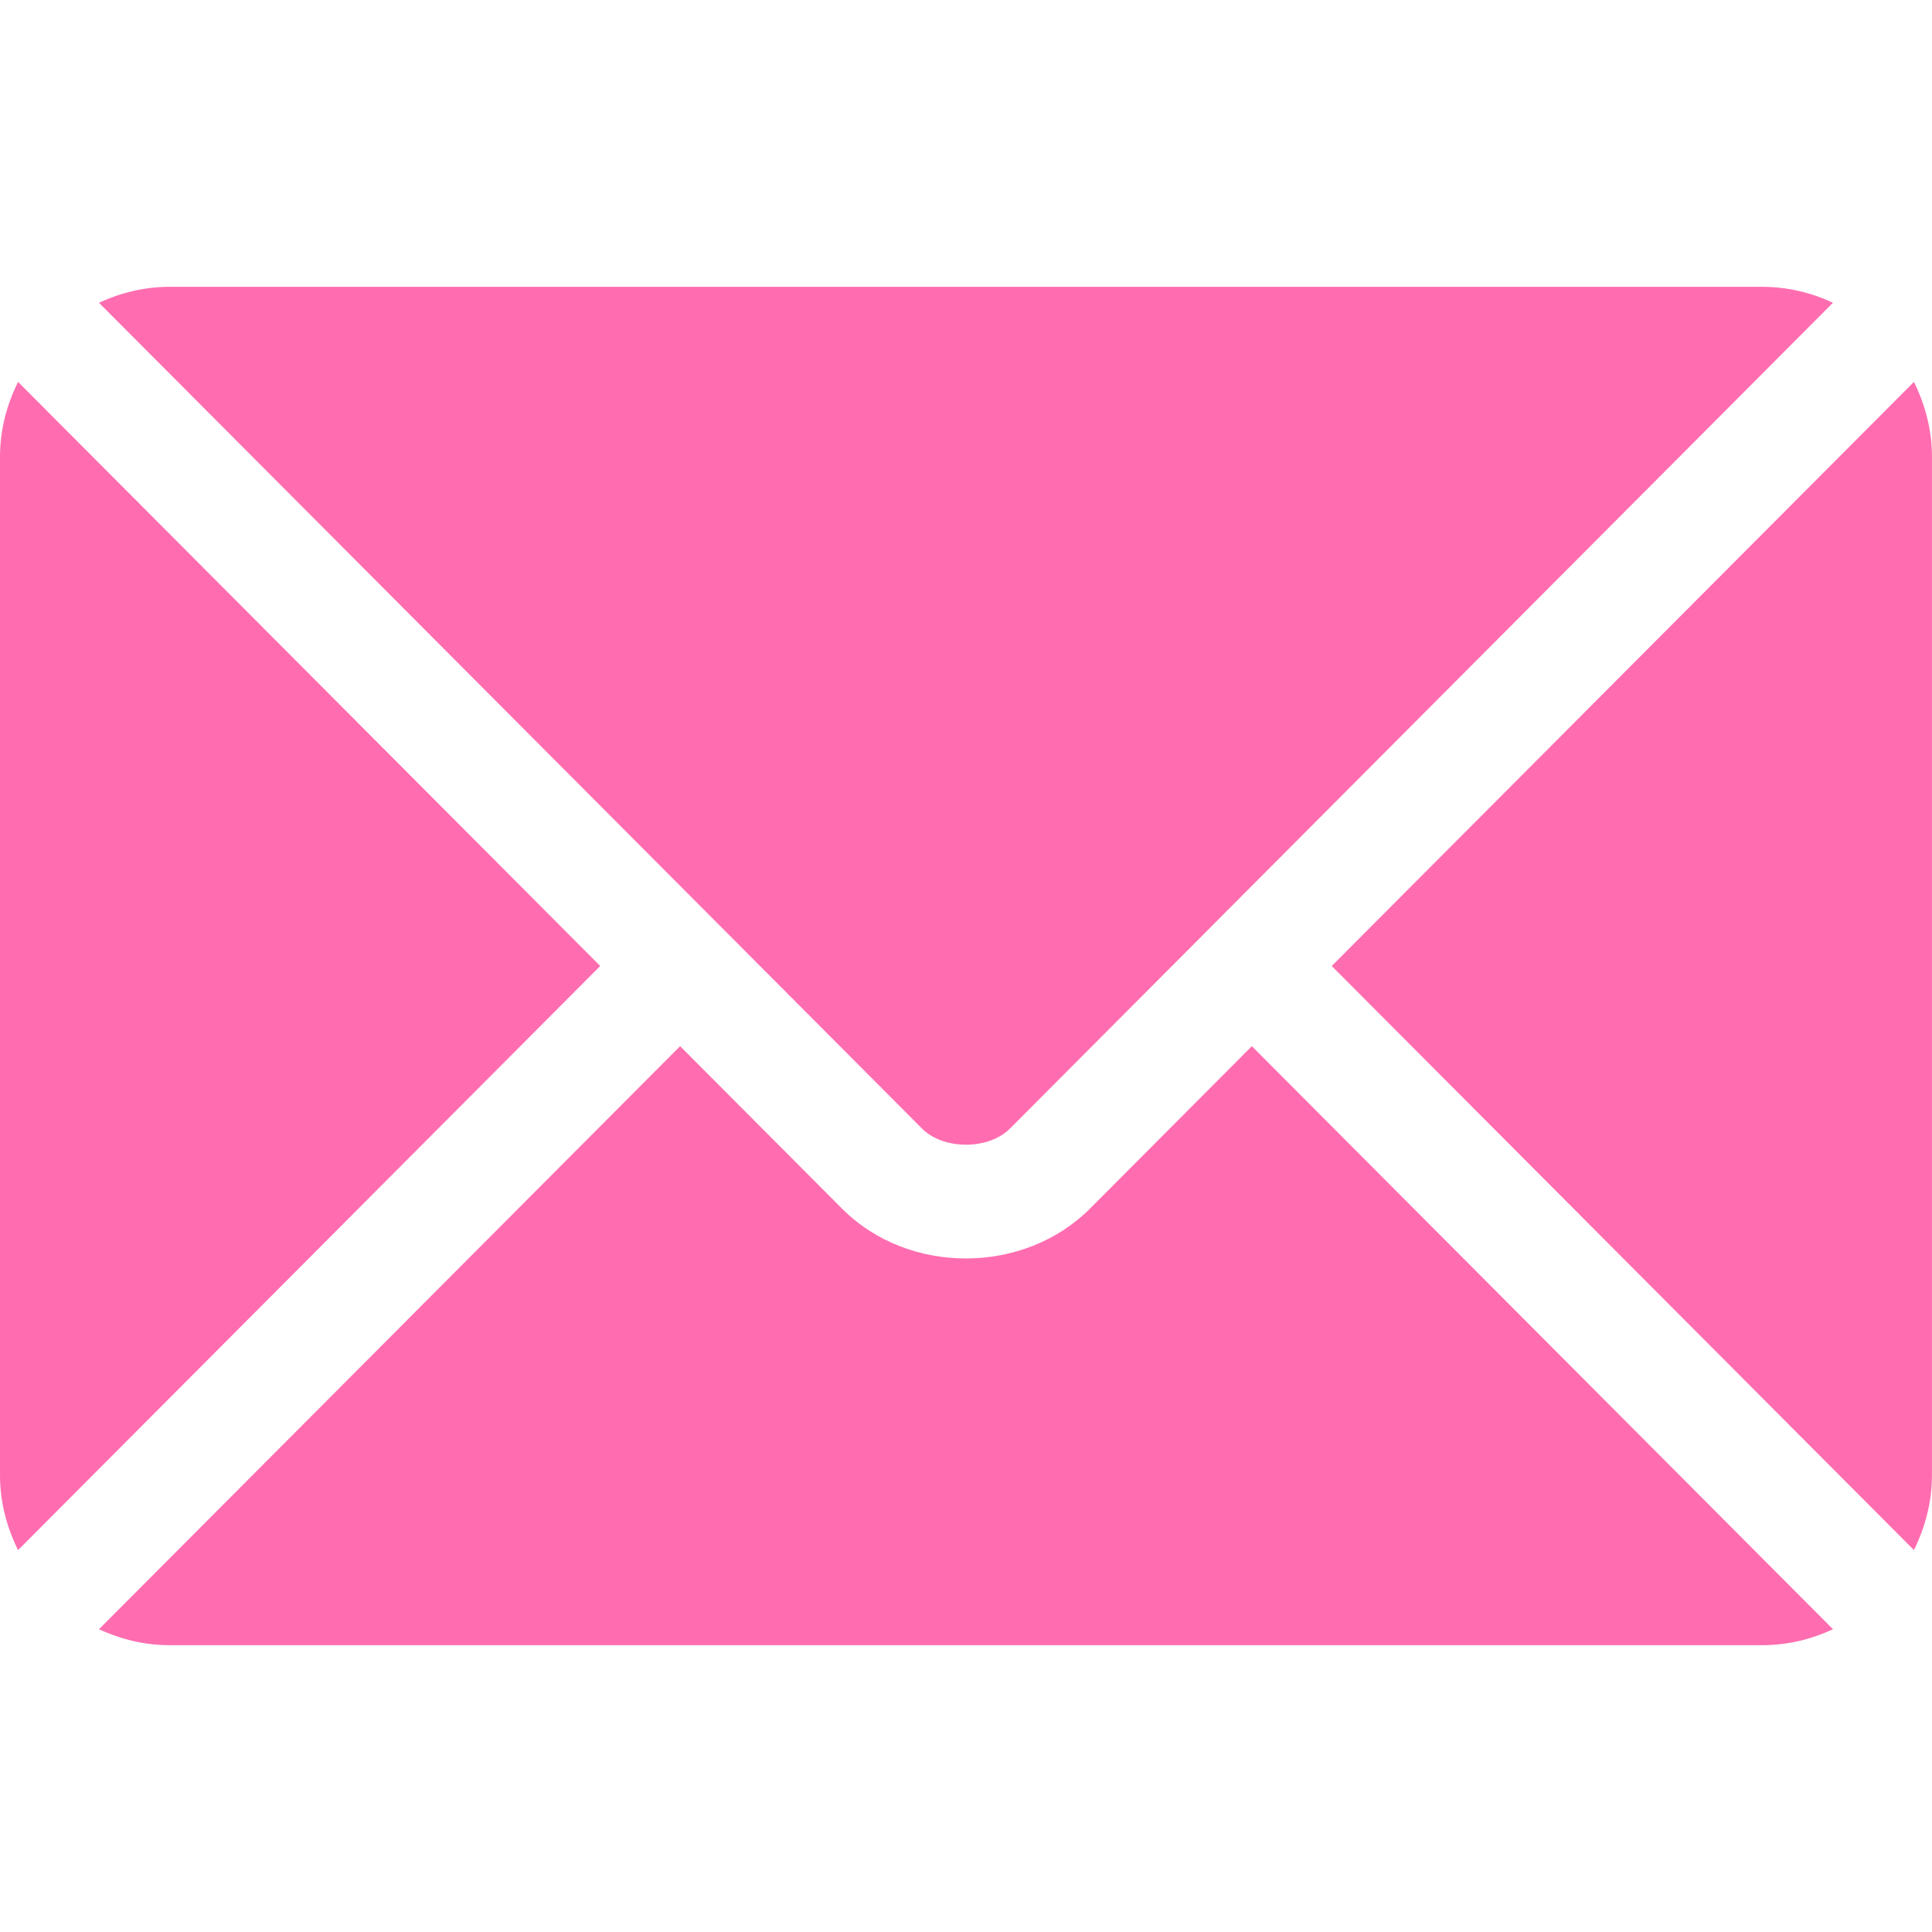
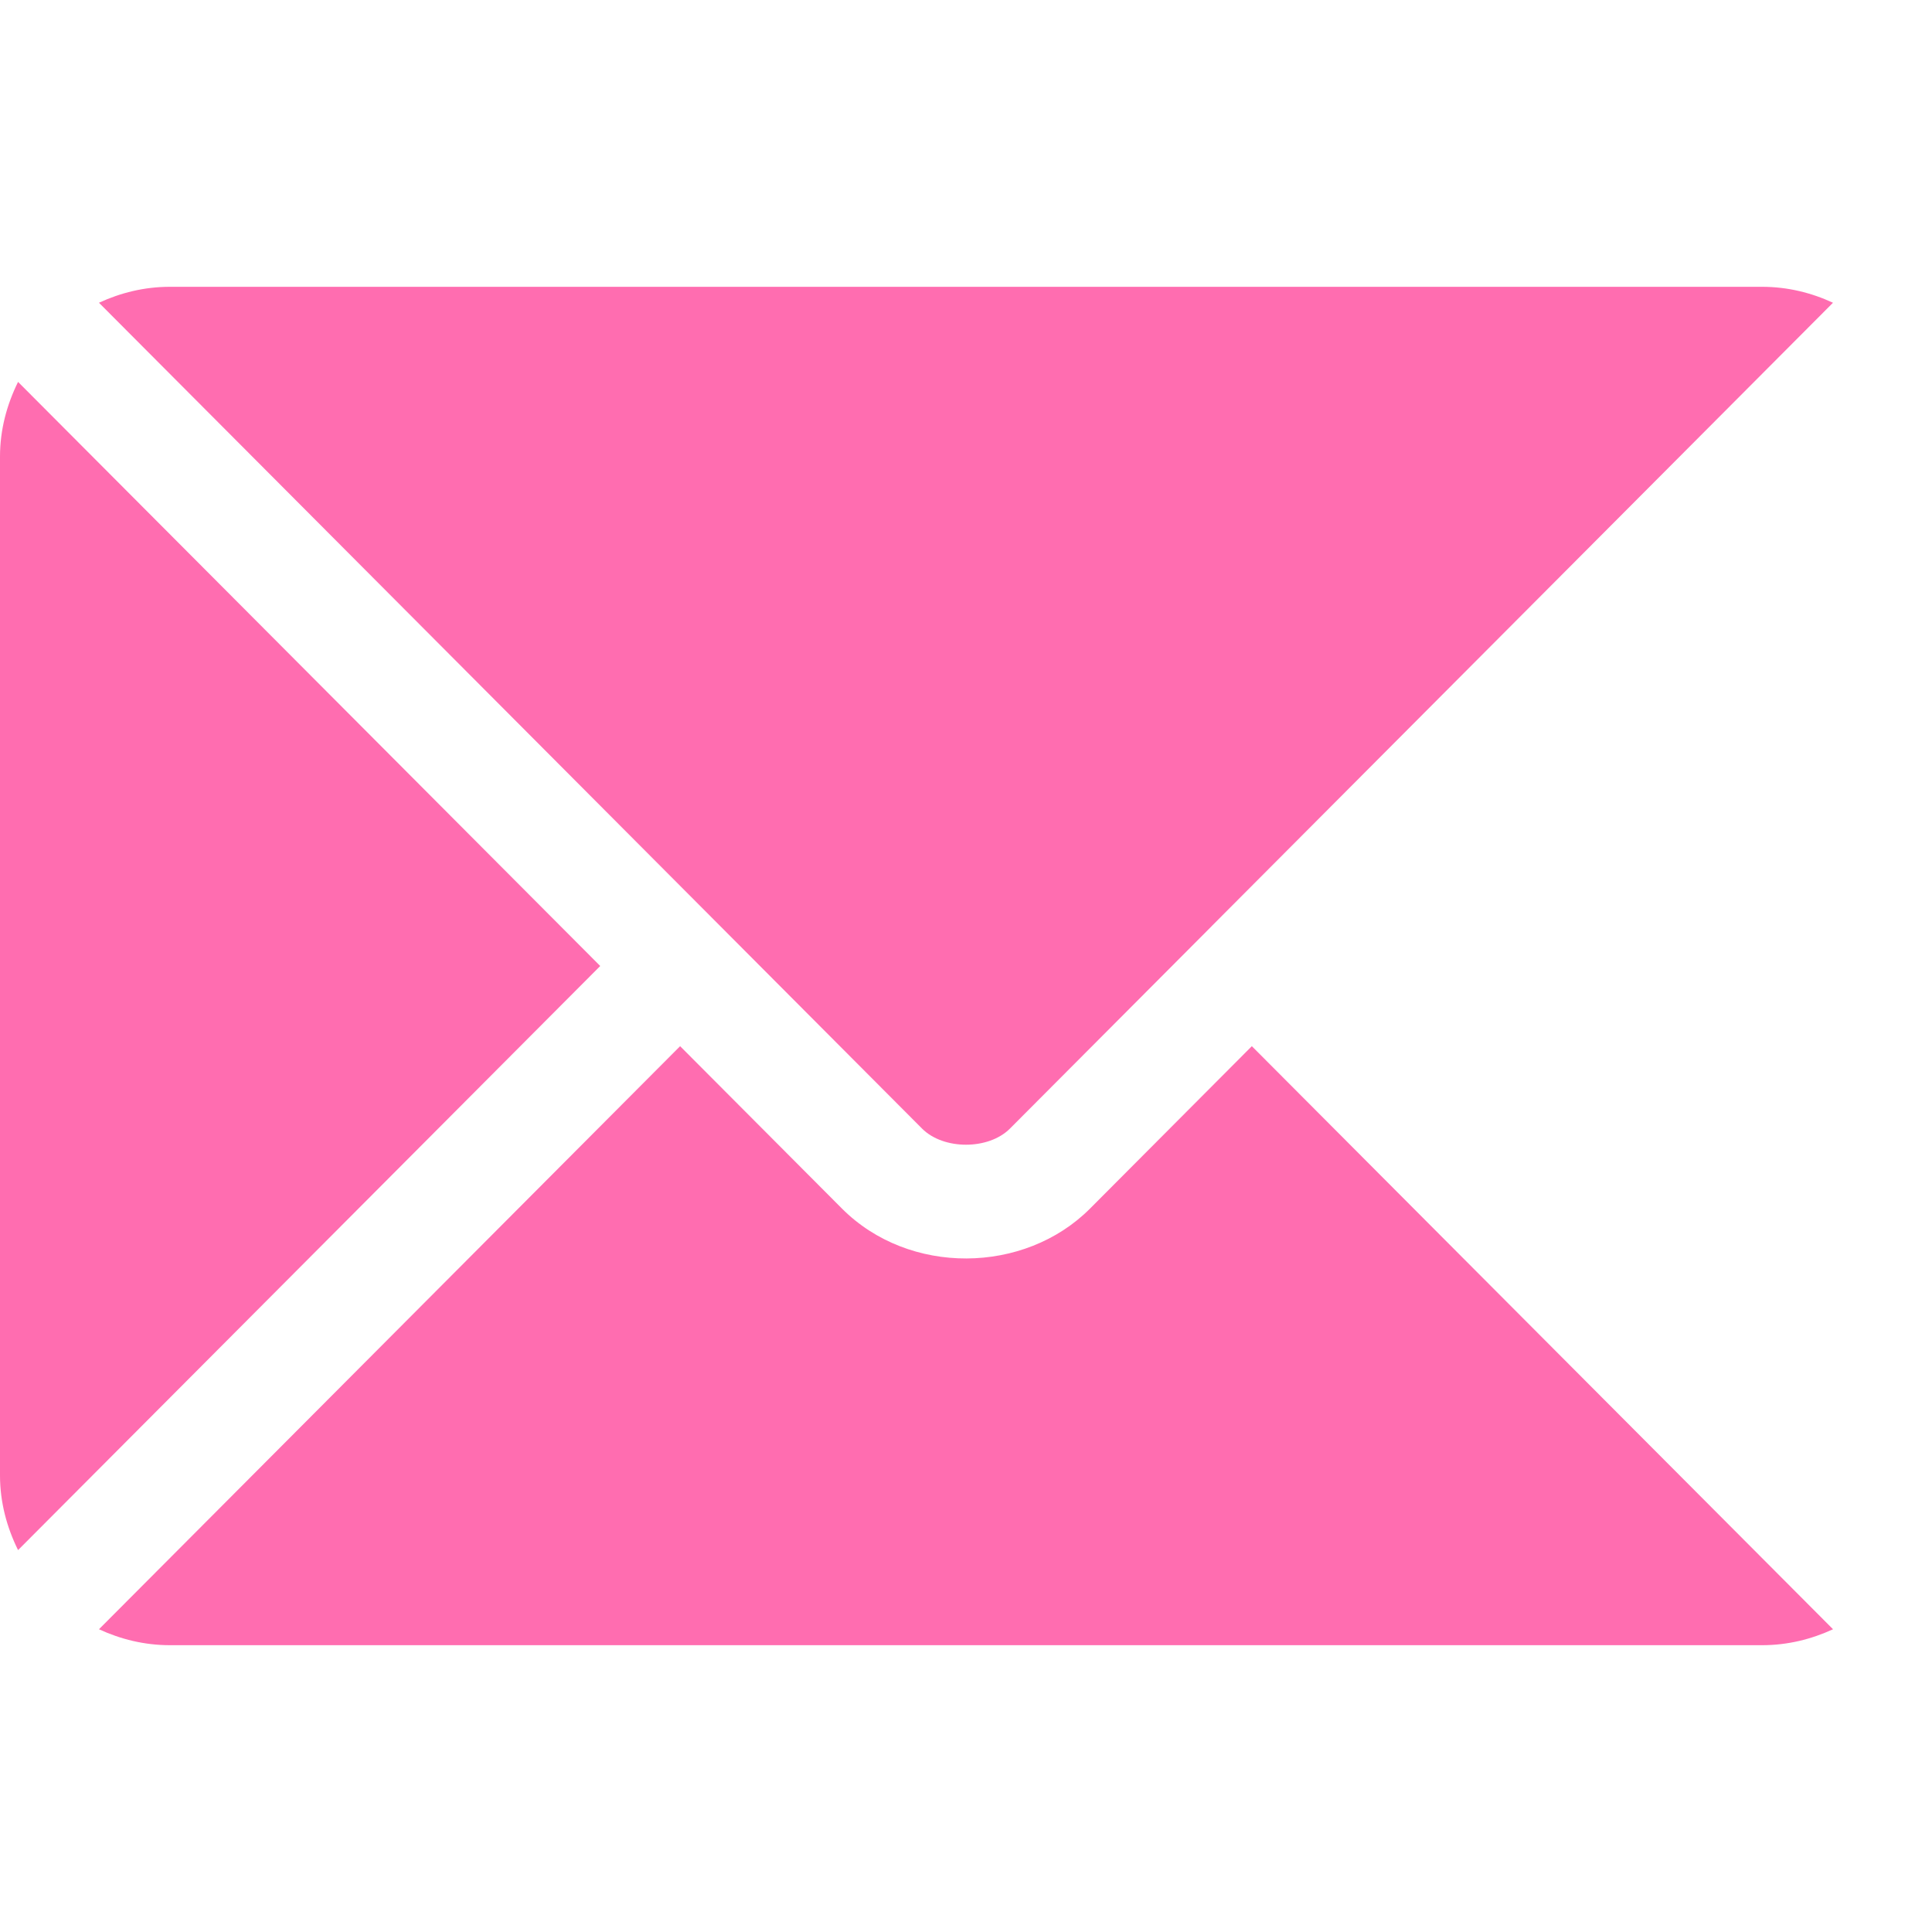
<svg xmlns="http://www.w3.org/2000/svg" width="40" height="40" viewBox="0 0 40 40" fill="none">
  <path d="M25.918 21.66L22.568 25.022C21.21 26.385 18.82 26.414 17.432 25.022L14.081 21.66L2.049 33.732C2.497 33.939 2.991 34.062 3.516 34.062H36.484C37.009 34.062 37.503 33.939 37.951 33.732L25.918 21.66Z" fill="#FF6DB0" />
  <path d="M36.484 5.938H3.515C2.99 5.938 2.497 6.061 2.049 6.268L14.906 19.168C14.907 19.169 14.908 19.169 14.909 19.17C14.91 19.171 14.91 19.172 14.91 19.172L19.091 23.367C19.535 23.811 20.465 23.811 20.909 23.367L25.089 19.173C25.089 19.173 25.09 19.171 25.09 19.17C25.09 19.17 25.092 19.169 25.093 19.168L37.95 6.268C37.503 6.061 37.009 5.938 36.484 5.938Z" fill="#FF6DB0" />
  <path d="M0.374 7.907C0.142 8.376 0 8.896 0 9.453V30.547C0 31.104 0.142 31.624 0.374 32.093L12.427 20L0.374 7.907Z" fill="#FF6DB0" />
-   <path d="M39.626 7.907L27.572 20L39.626 32.093C39.857 31.624 39.999 31.104 39.999 30.547V9.453C39.999 8.896 39.857 8.376 39.626 7.907Z" fill="#FF6DB0" />
</svg>